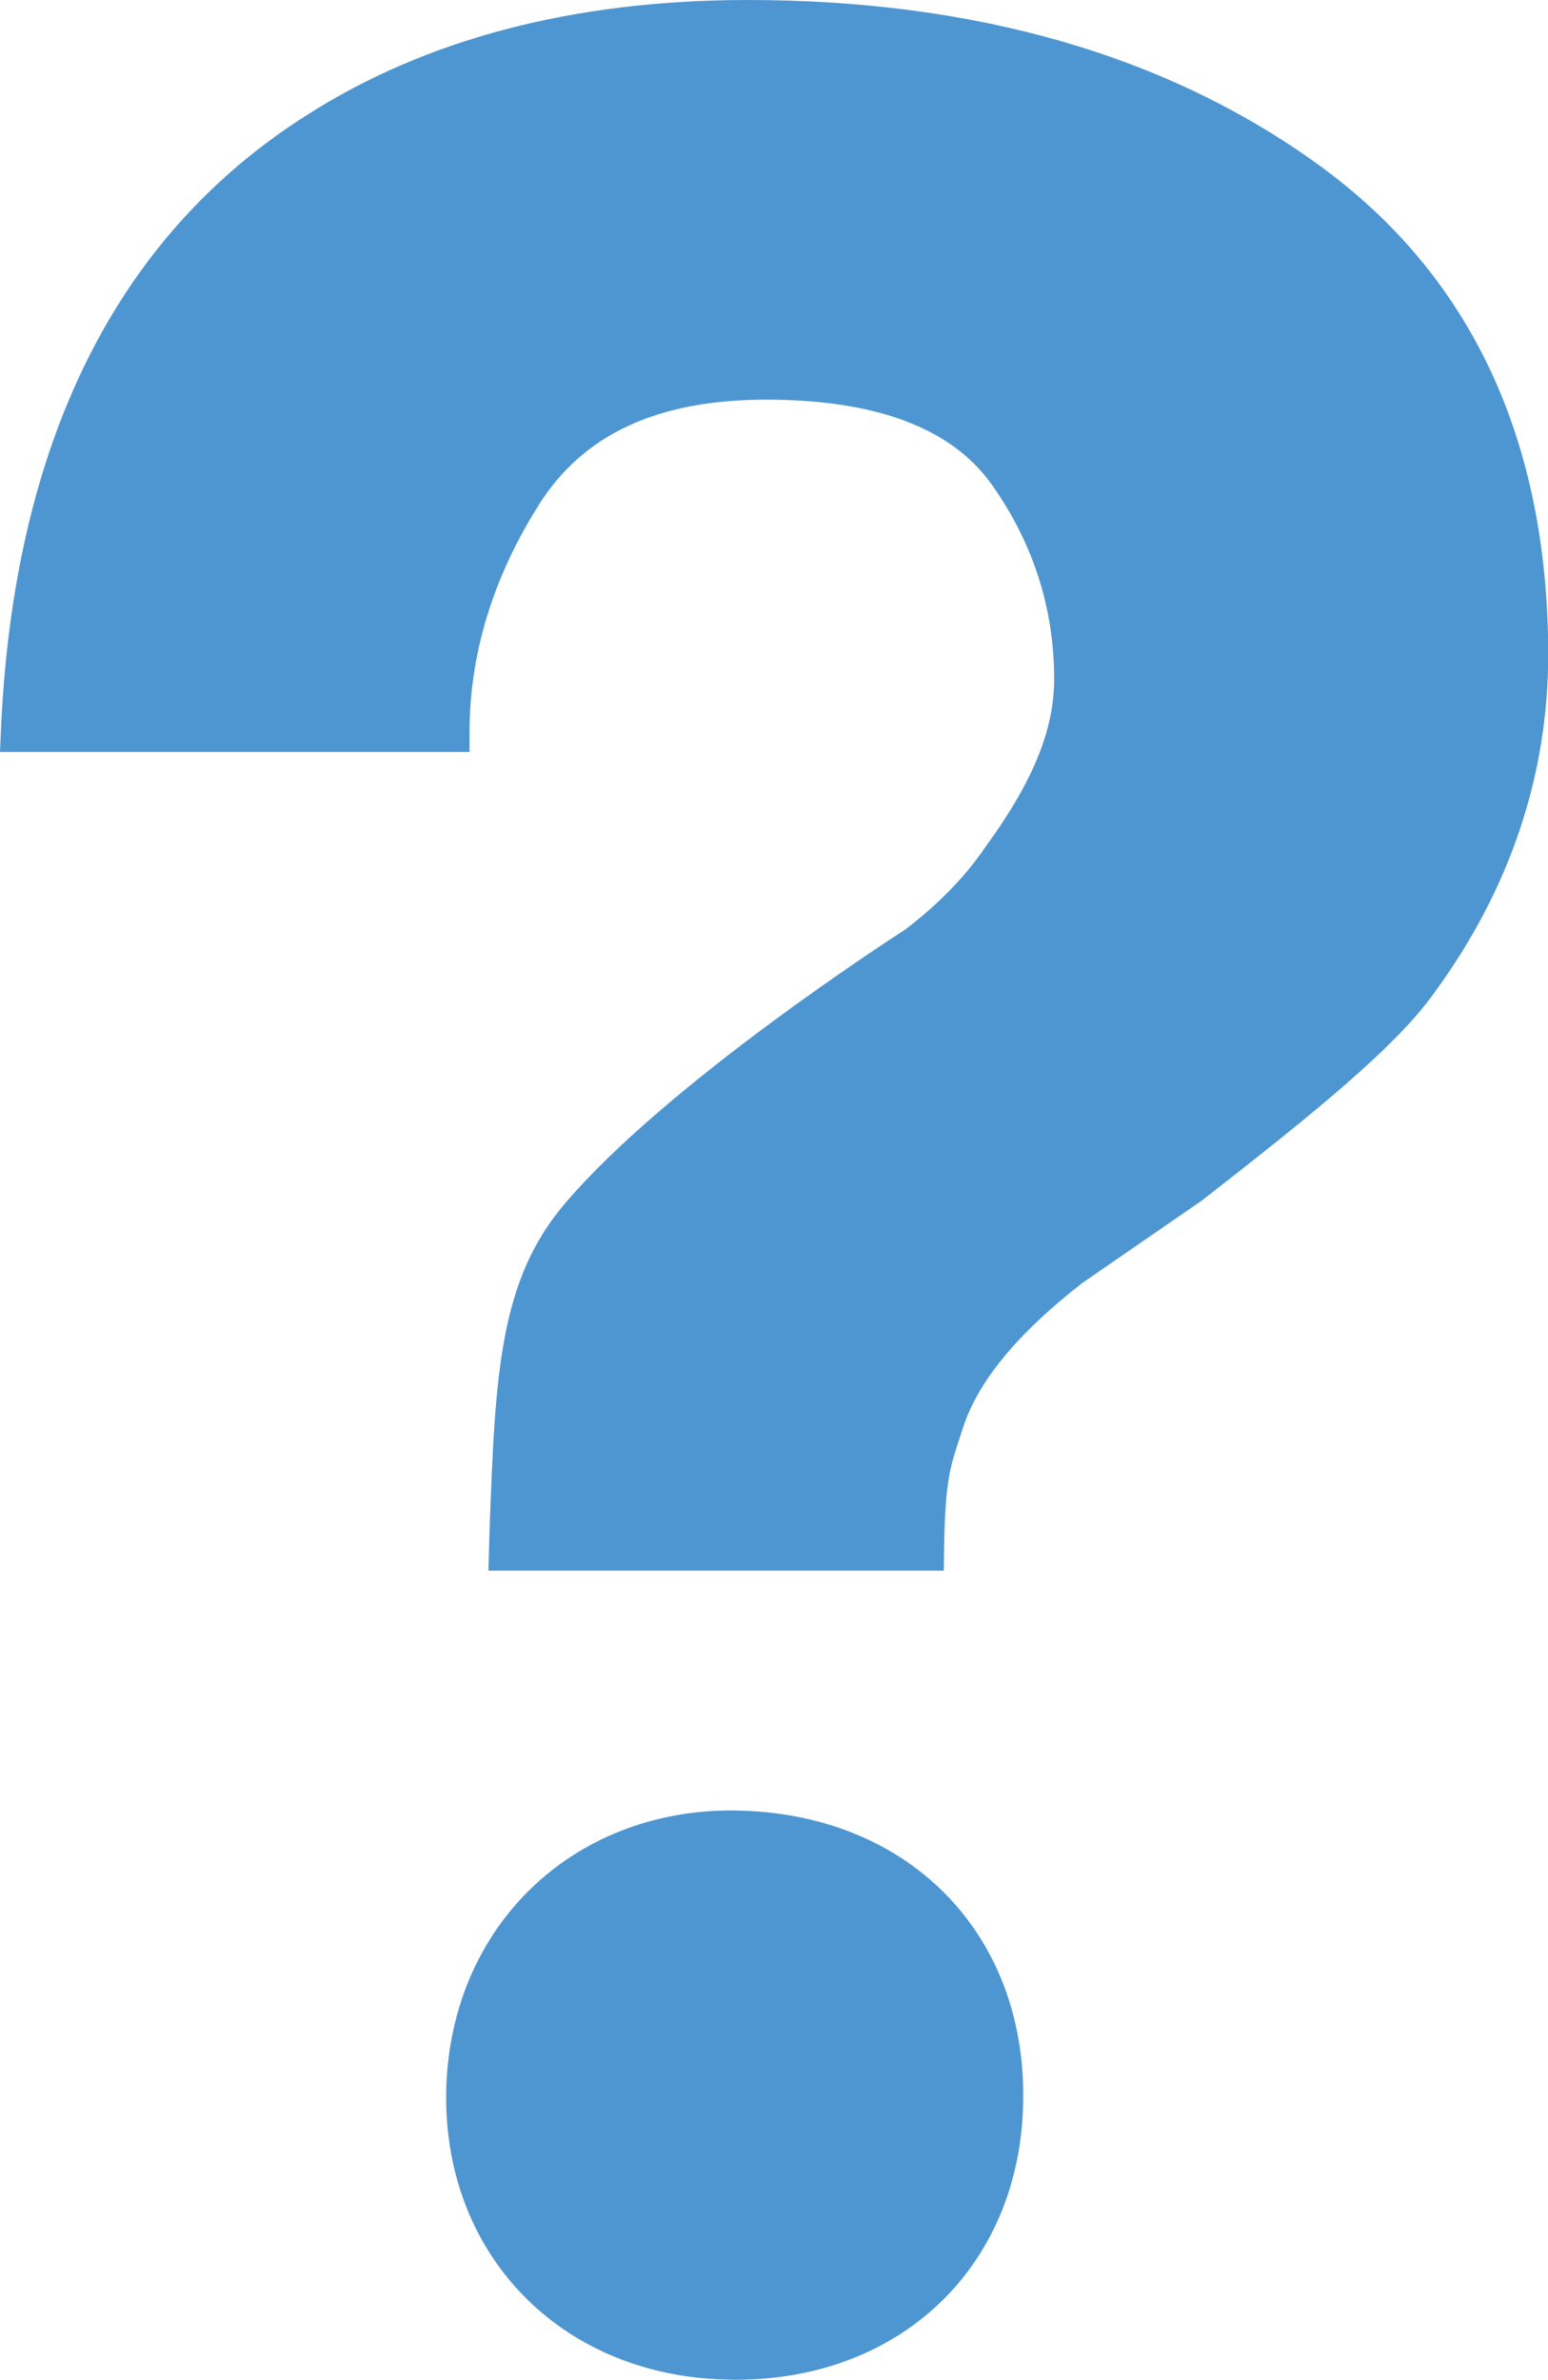
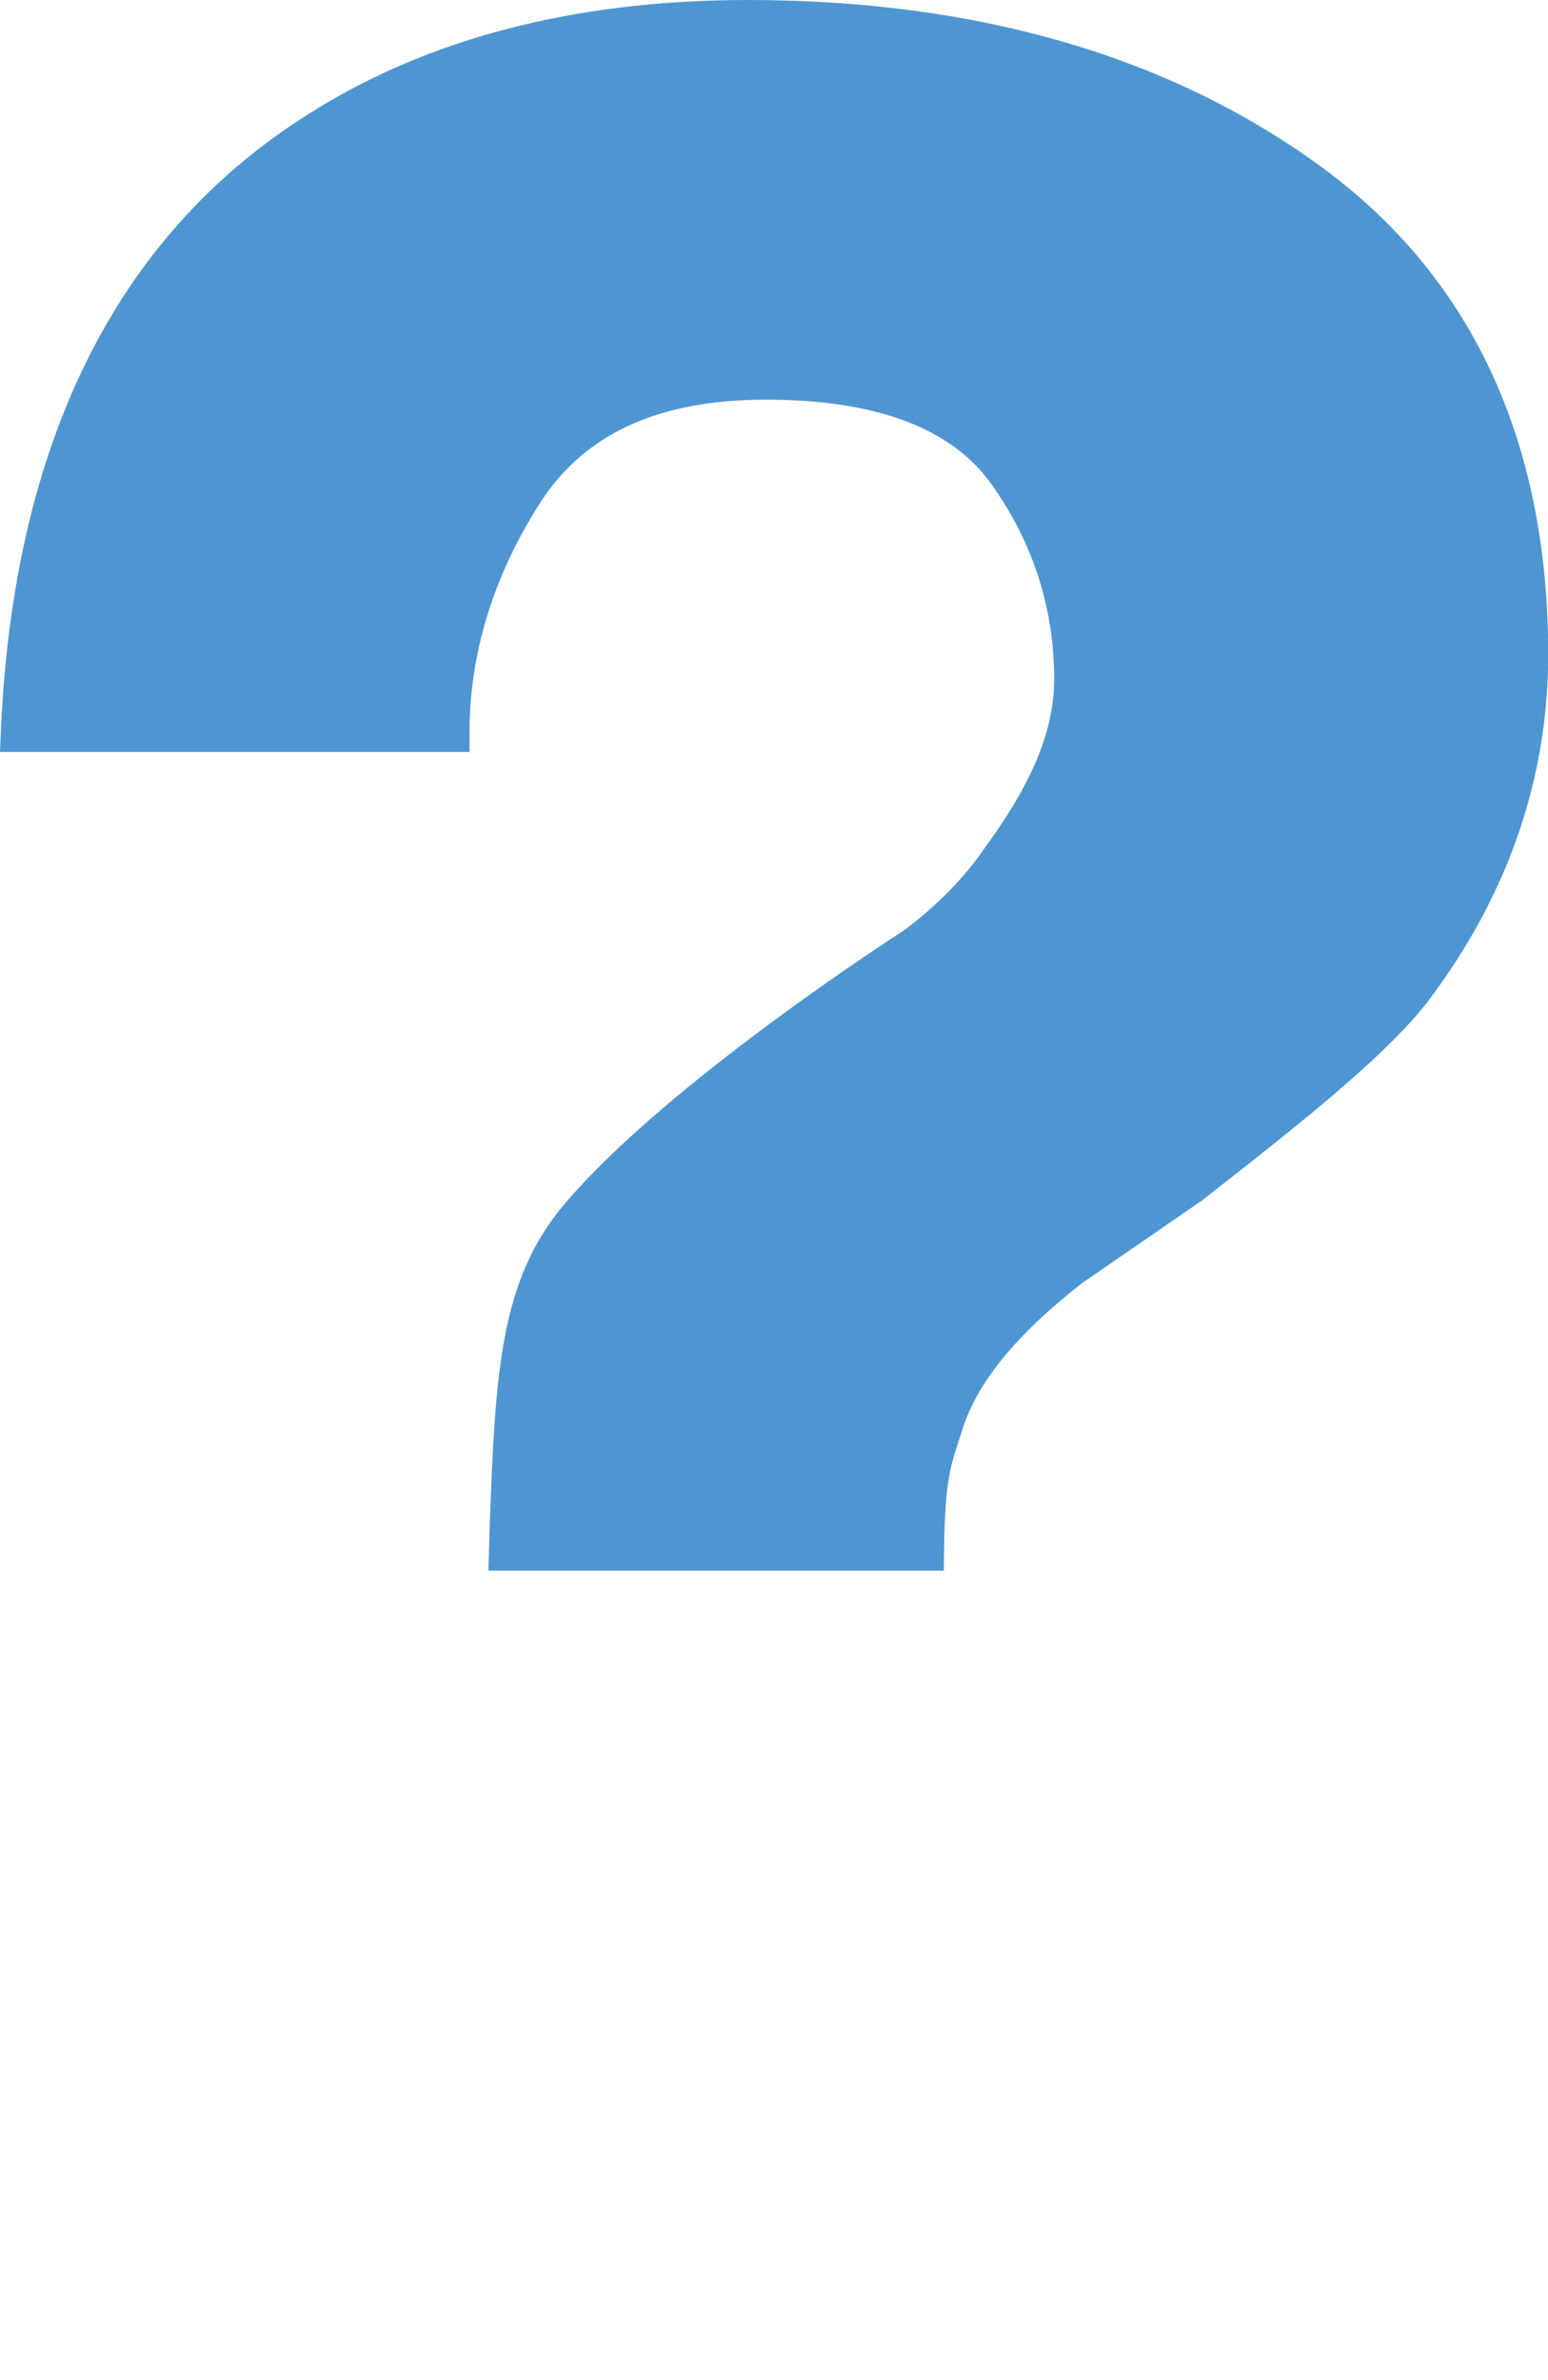
<svg xmlns="http://www.w3.org/2000/svg" version="1.1" id="Layer_1" x="0px" y="0px" viewBox="0 0 7.128 10.956" enable-background="new 0 0 7.128 10.956" xml:space="preserve">
  <g>
-     <path fill="#4E96D1" d="M3.388,10.956l-0.05-0.001c-0.765-0.021-1.304-0.586-1.283-1.34c0.021-0.742,0.575-1.28,1.314-1.28   l0.045,0.001C4.2,8.359,4.734,8.918,4.711,9.694C4.69,10.438,4.146,10.956,3.388,10.956" />
    <path fill="#4E96D1" d="M6.607,4.567C6.428,4.822,6.031,5.14,5.533,5.528l-0.55,0.379C4.682,6.142,4.5,6.363,4.432,6.58   c-0.055,0.17-0.08,0.216-0.085,0.563L4.346,7.231H2.249l0.005-0.177C2.28,6.325,2.299,5.895,2.602,5.54   c0.473-0.556,1.519-1.23,1.564-1.259c0.148-0.112,0.275-0.24,0.369-0.378C4.757,3.599,4.854,3.36,4.854,3.126   c0-0.326-0.097-0.627-0.288-0.896C4.382,1.971,4.034,1.84,3.528,1.84c-0.5,0-0.843,0.159-1.048,0.486   C2.269,2.661,2.162,3.012,2.162,3.372v0.09H0l0.004-0.094C0.061,2.044,0.532,1.09,1.408,0.533C1.959,0.179,2.644,0,3.443,0   c1.045,0,1.929,0.254,2.623,0.755c0.706,0.508,1.063,1.269,1.063,2.261C7.128,3.571,6.953,4.093,6.607,4.567" />
  </g>
</svg>